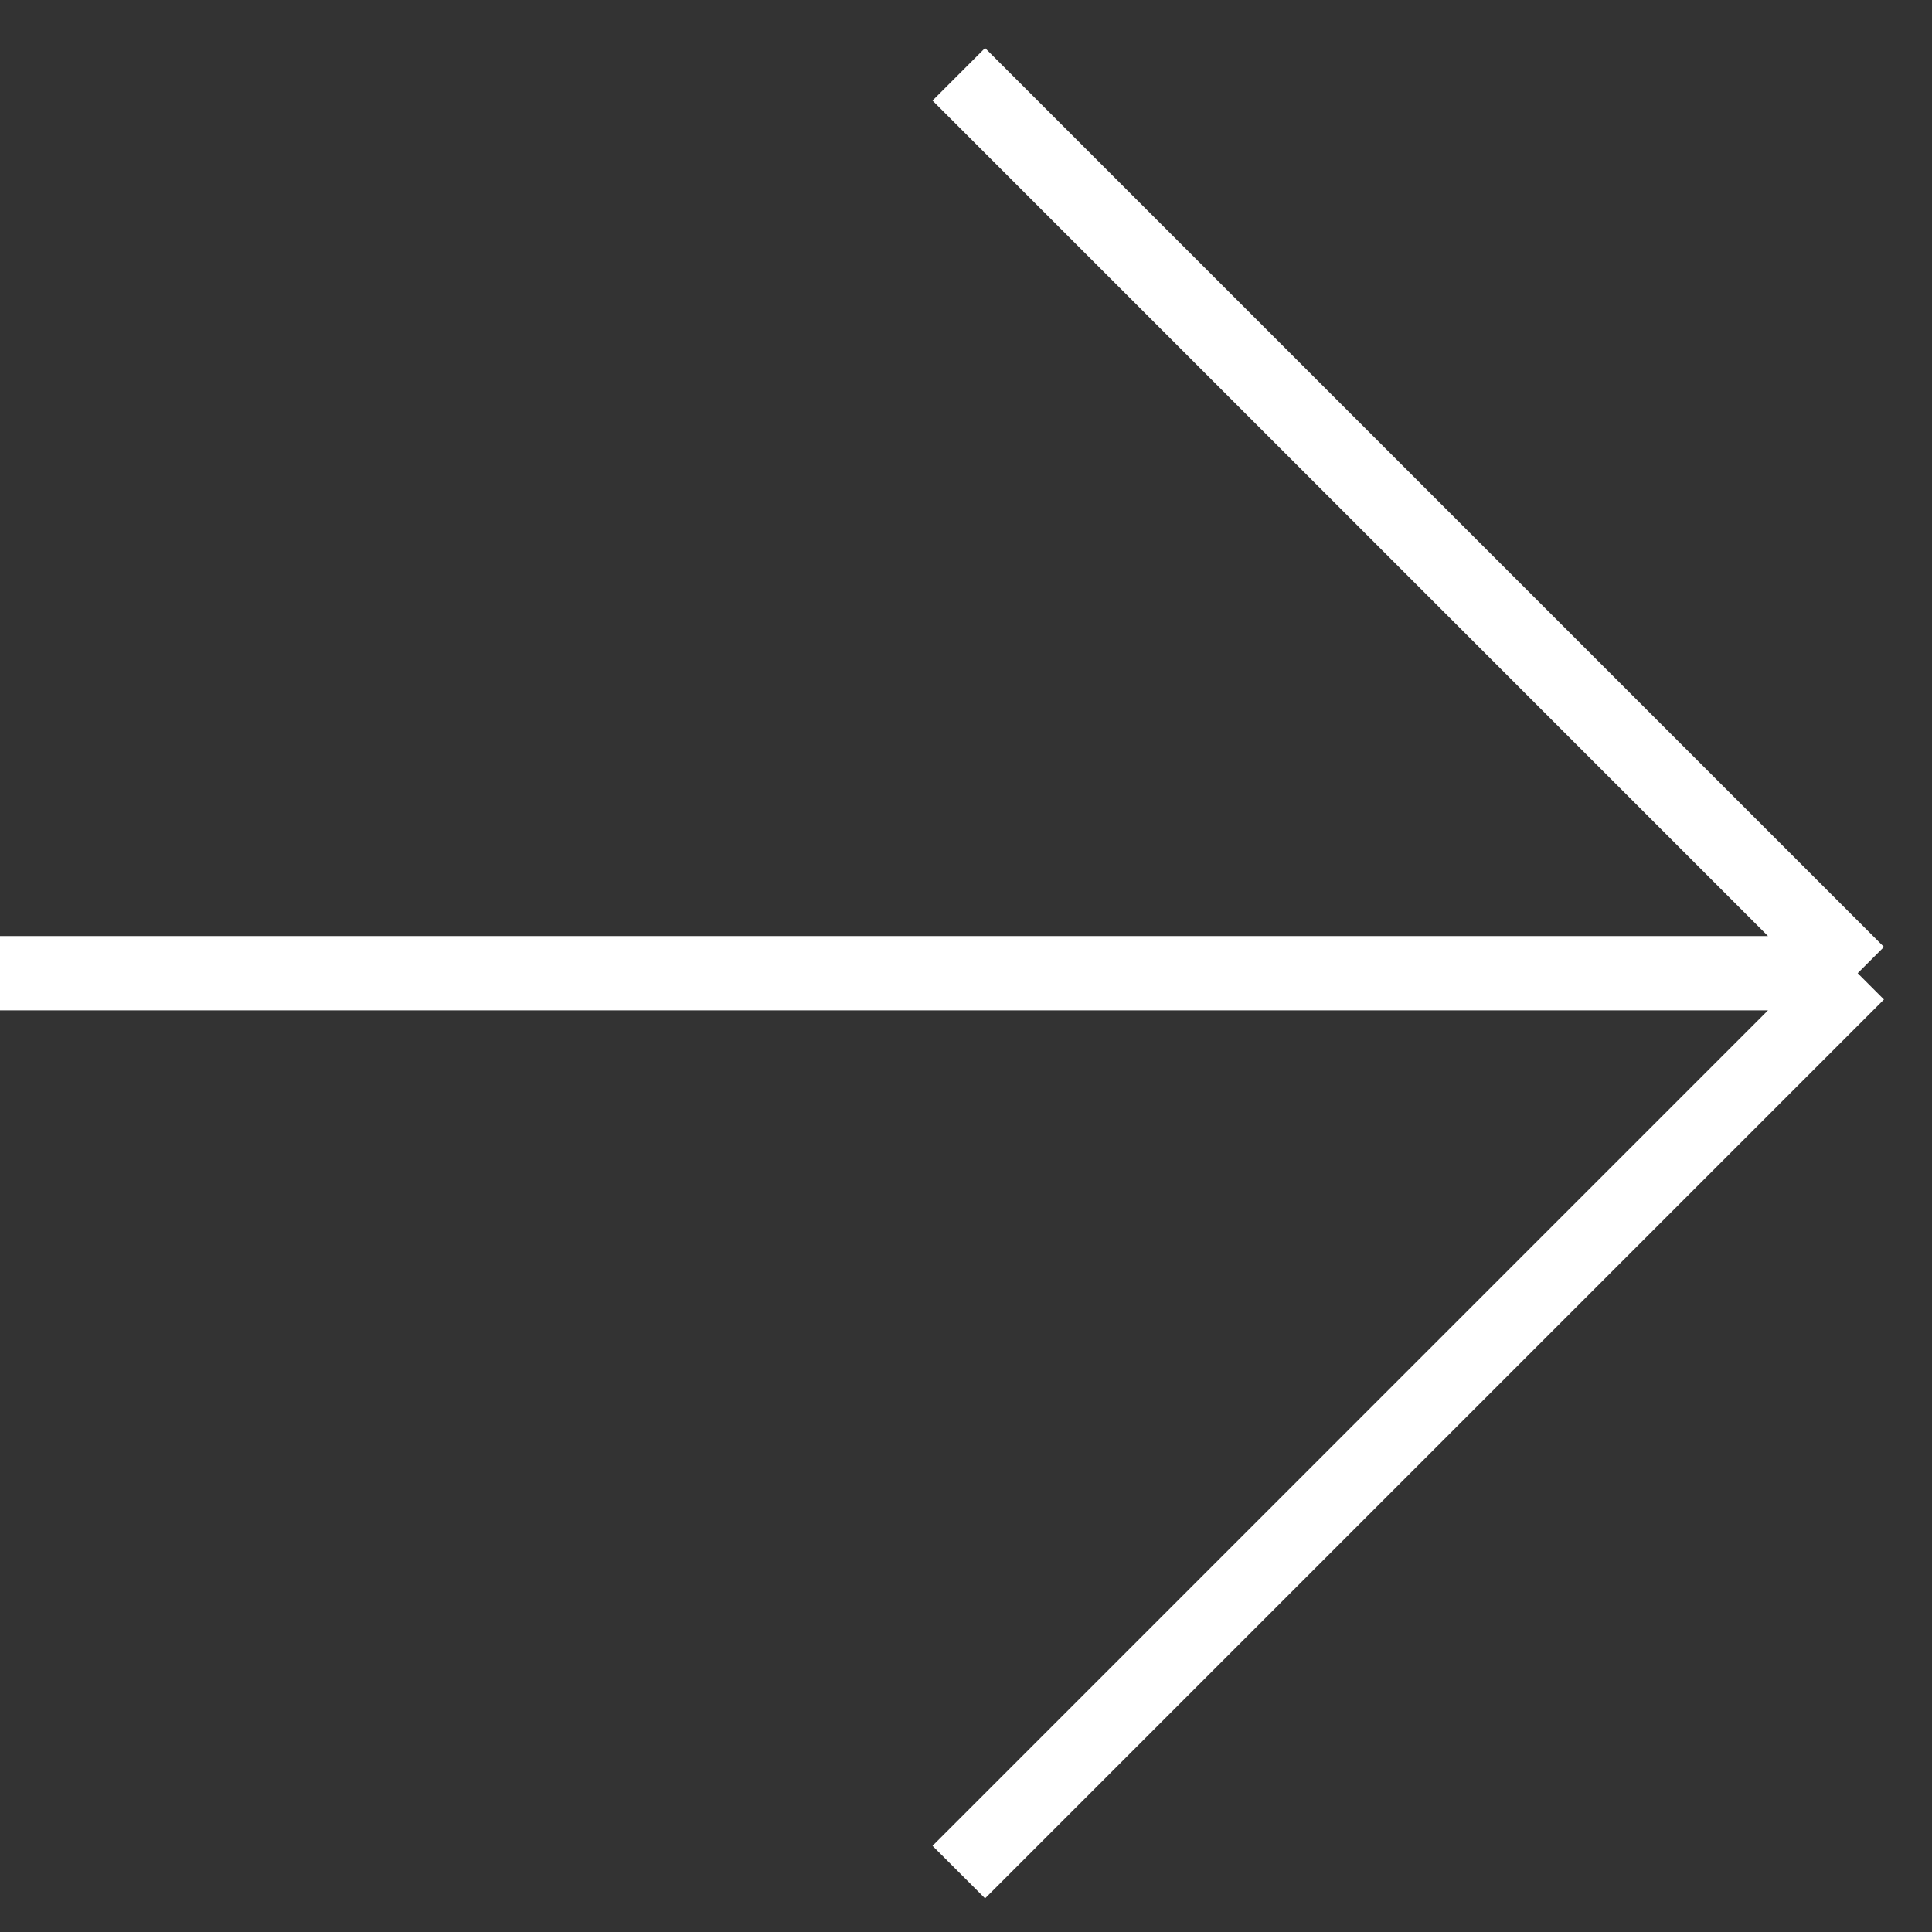
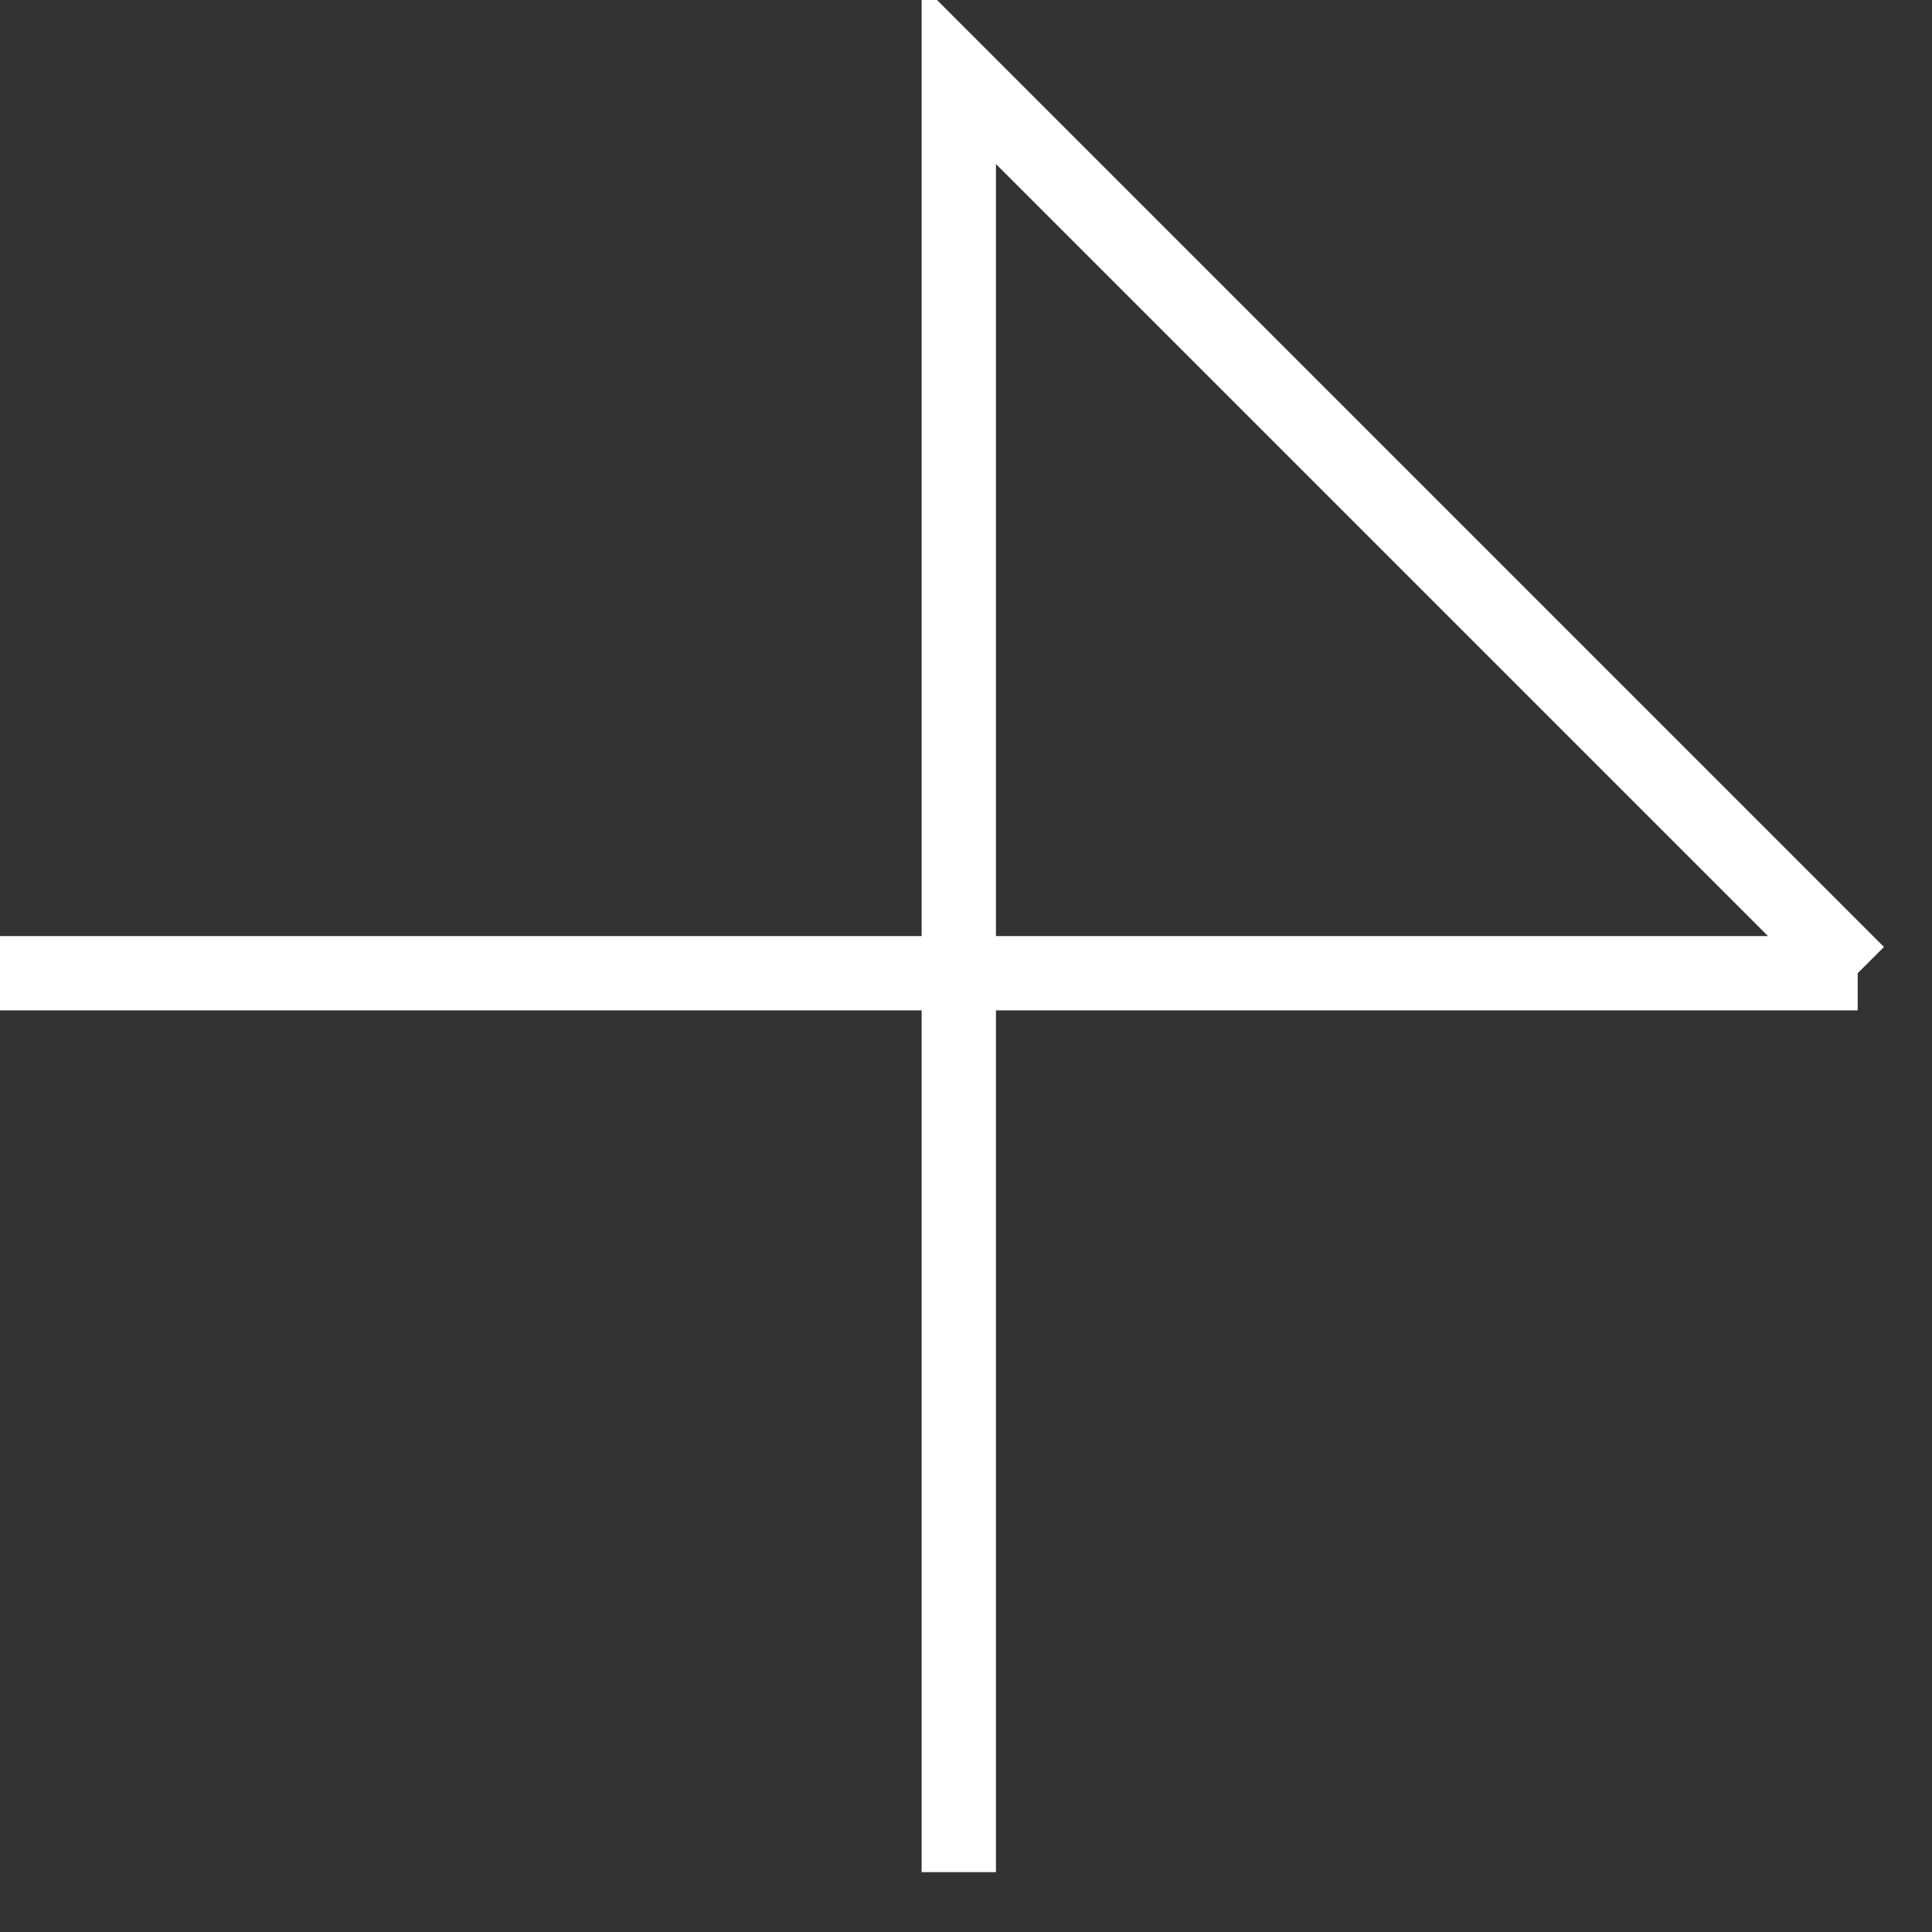
<svg xmlns="http://www.w3.org/2000/svg" width="26" height="26" viewBox="0 0 26 26" fill="none">
  <rect x="0" y="0" width="26" height="26" fill="#333333" stroke="none" />
-   <path d="M0 13.097L25 13.097M25 13.097L12.903 1M25 13.097L12.903 25.194" stroke="white" />
+   <path d="M0 13.097L25 13.097M25 13.097L12.903 1L12.903 25.194" stroke="white" />
</svg>